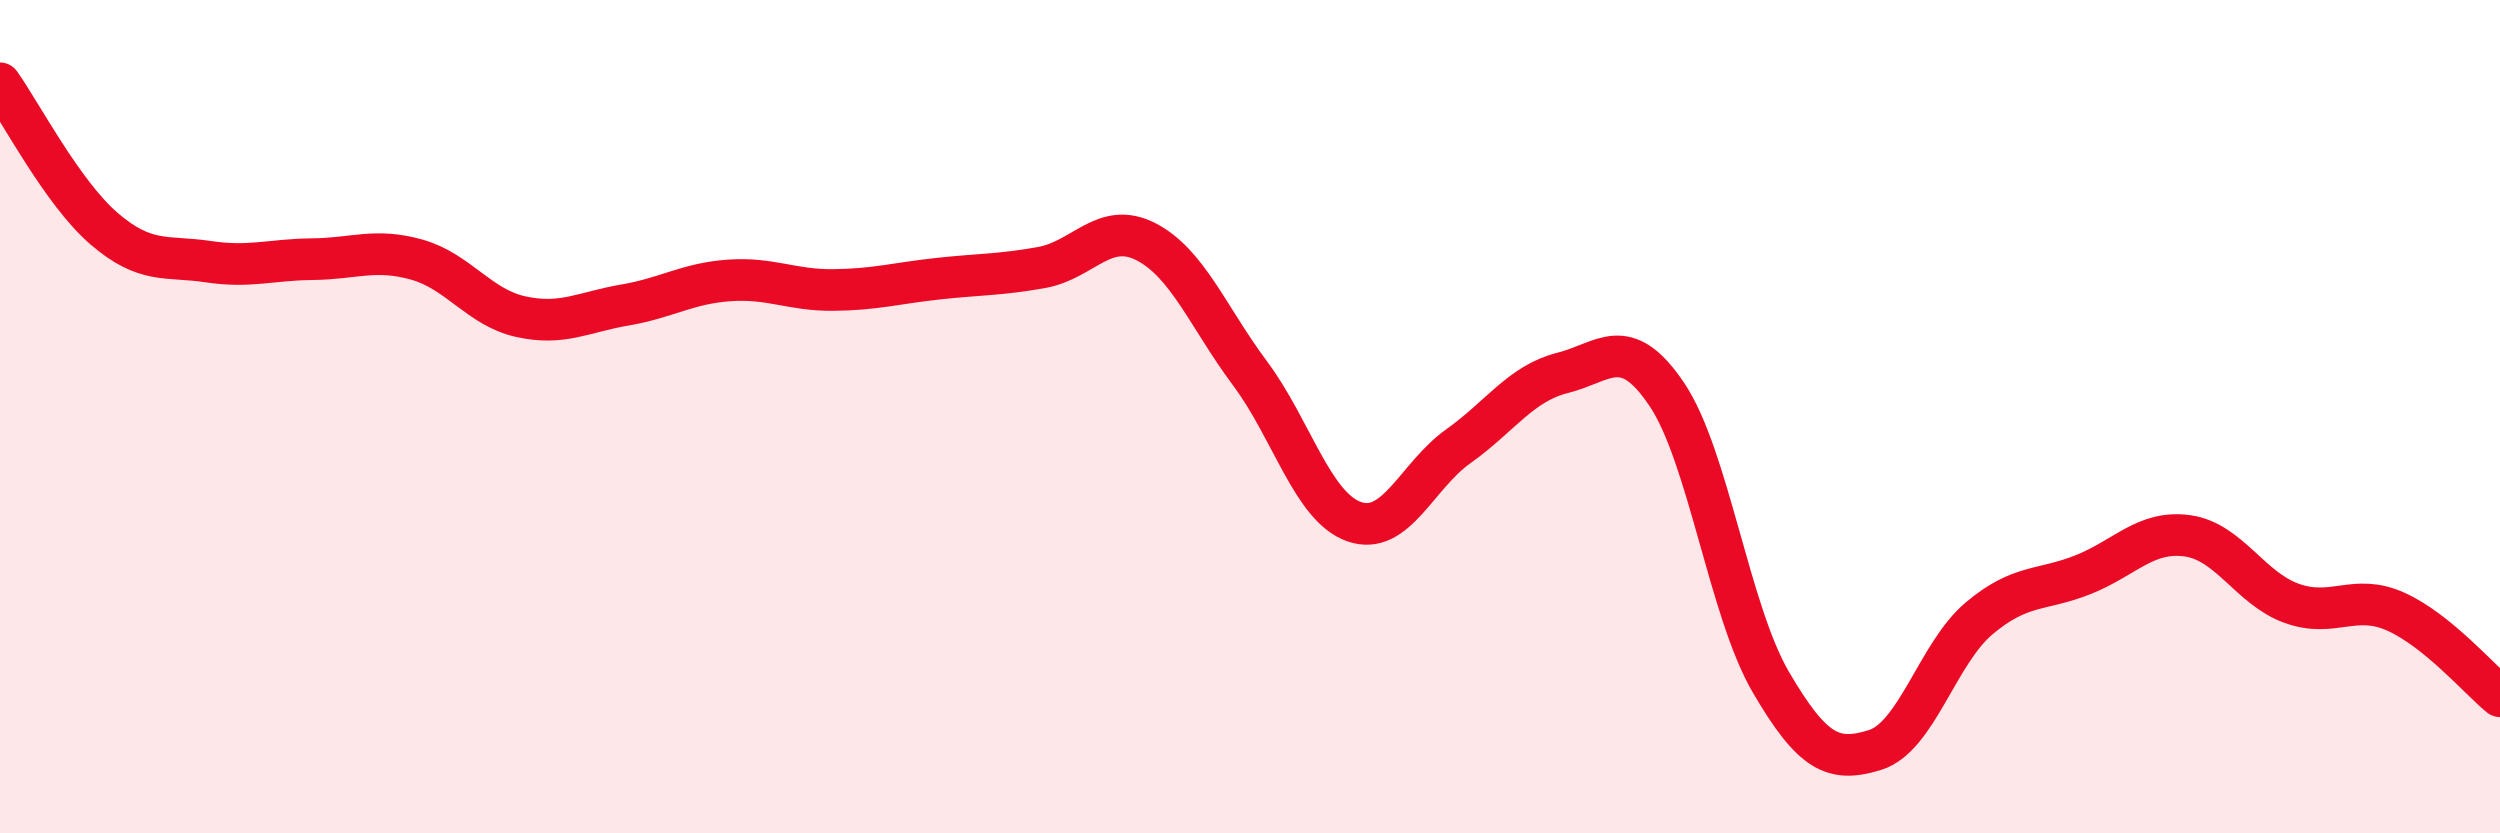
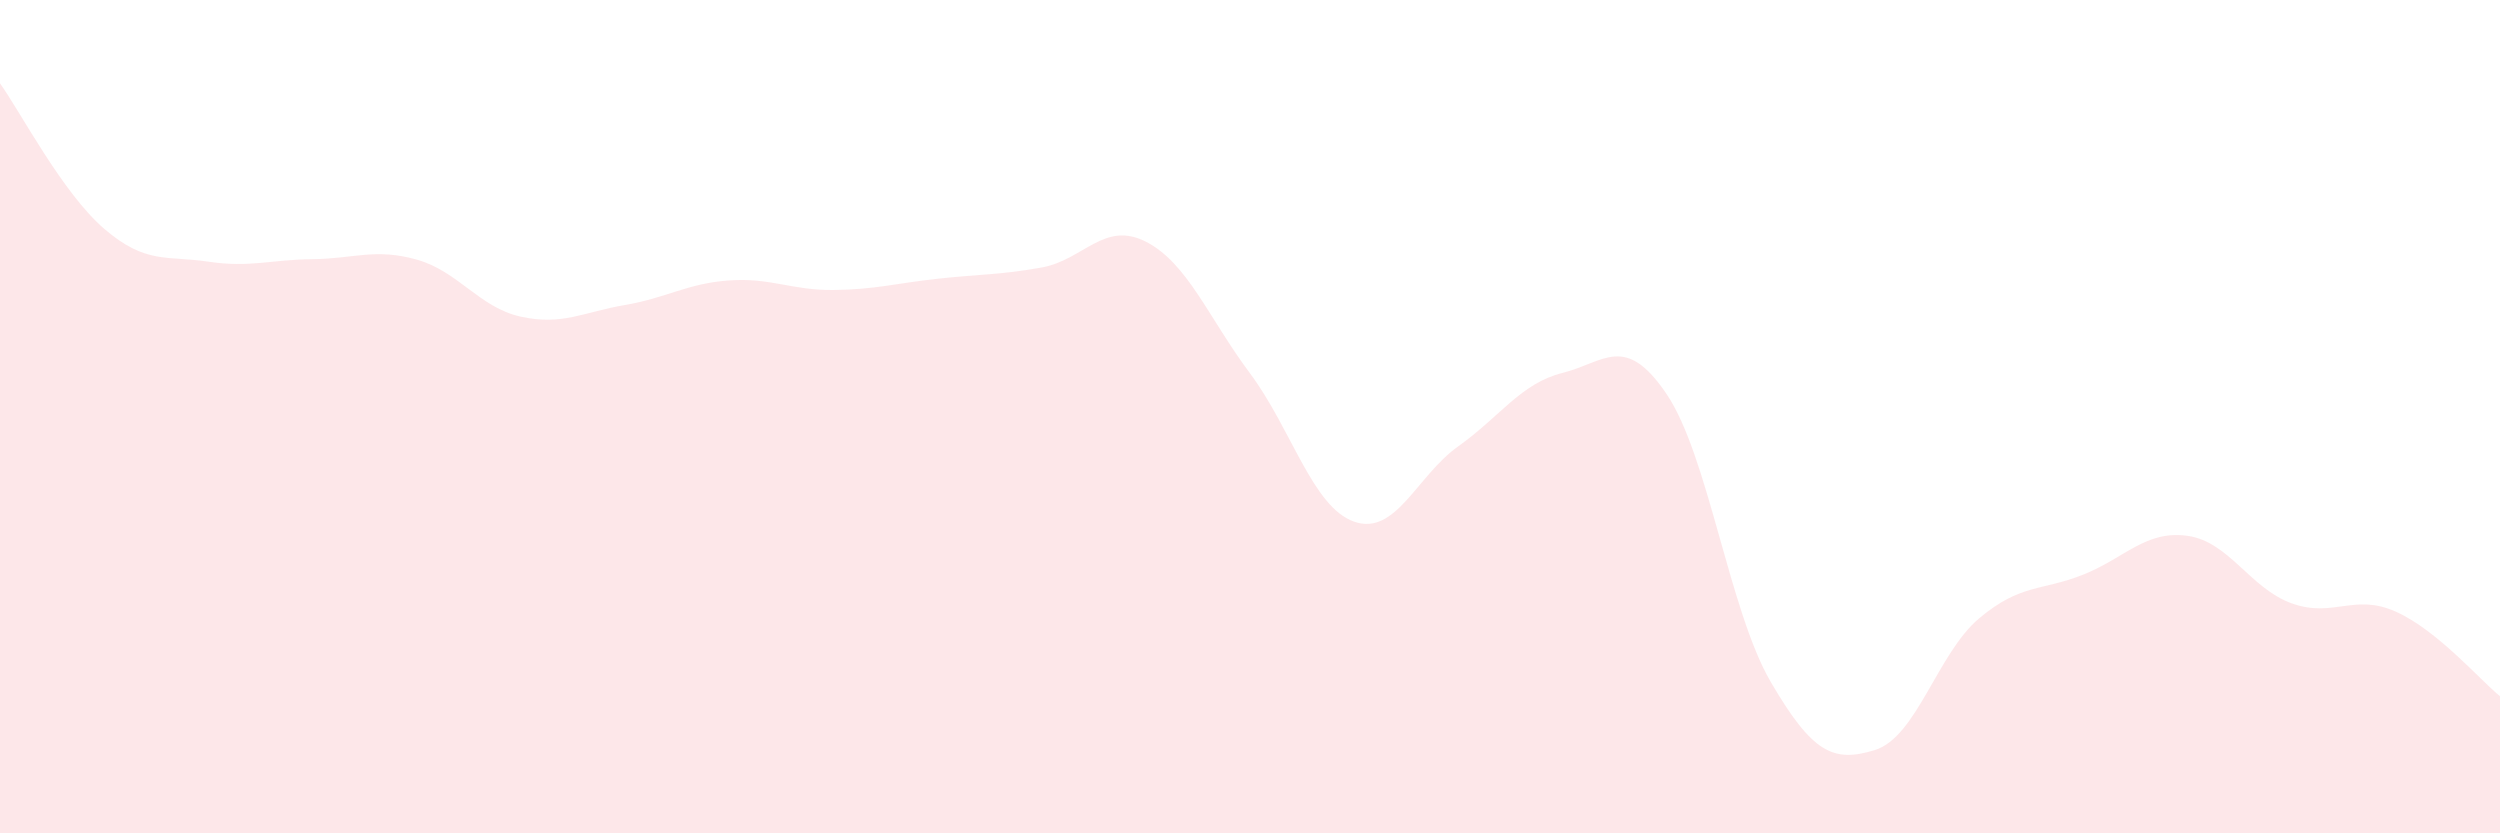
<svg xmlns="http://www.w3.org/2000/svg" width="60" height="20" viewBox="0 0 60 20">
  <path d="M 0,2 C 0.5,2.7 1.5,4.63 2.5,5.49 C 3.5,6.35 4,6.13 5,6.28 C 6,6.43 6.5,6.23 7.5,6.22 C 8.5,6.21 9,5.95 10,6.23 C 11,6.51 11.5,7.38 12.5,7.6 C 13.5,7.82 14,7.49 15,7.32 C 16,7.15 16.5,6.8 17.5,6.73 C 18.5,6.66 19,6.97 20,6.96 C 21,6.95 21.5,6.8 22.5,6.69 C 23.5,6.58 24,6.6 25,6.42 C 26,6.24 26.5,5.29 27.5,5.8 C 28.5,6.31 29,7.62 30,8.96 C 31,10.3 31.5,12.17 32.5,12.52 C 33.5,12.87 34,11.42 35,10.71 C 36,10 36.5,9.2 37.5,8.95 C 38.5,8.7 39,7.98 40,9.46 C 41,10.94 41.5,14.66 42.5,16.37 C 43.5,18.08 44,18.31 45,18 C 46,17.69 46.5,15.68 47.5,14.84 C 48.5,14 49,14.19 50,13.79 C 51,13.39 51.5,12.72 52.5,12.86 C 53.5,13 54,14.12 55,14.48 C 56,14.84 56.5,14.23 57.5,14.68 C 58.5,15.13 59.5,16.3 60,16.71L60 20L0 20Z" fill="#EB0A25" opacity="0.1" stroke-linecap="round" stroke-linejoin="round" />
-   <path d="M 0,2 C 0.5,2.7 1.5,4.63 2.5,5.49 C 3.5,6.35 4,6.13 5,6.28 C 6,6.43 6.5,6.23 7.5,6.22 C 8.5,6.21 9,5.95 10,6.23 C 11,6.51 11.5,7.38 12.5,7.6 C 13.5,7.82 14,7.49 15,7.32 C 16,7.15 16.5,6.8 17.5,6.73 C 18.5,6.66 19,6.97 20,6.96 C 21,6.95 21.5,6.8 22.5,6.69 C 23.5,6.58 24,6.6 25,6.42 C 26,6.24 26.5,5.29 27.5,5.8 C 28.5,6.31 29,7.62 30,8.96 C 31,10.3 31.5,12.17 32.5,12.52 C 33.5,12.87 34,11.42 35,10.71 C 36,10 36.5,9.2 37.5,8.95 C 38.5,8.7 39,7.98 40,9.46 C 41,10.94 41.5,14.66 42.5,16.37 C 43.5,18.08 44,18.31 45,18 C 46,17.69 46.5,15.68 47.5,14.84 C 48.5,14 49,14.19 50,13.79 C 51,13.39 51.5,12.72 52.5,12.86 C 53.5,13 54,14.12 55,14.48 C 56,14.84 56.5,14.23 57.5,14.68 C 58.5,15.13 59.5,16.3 60,16.71" stroke="#EB0A25" stroke-width="1" fill="none" stroke-linecap="round" stroke-linejoin="round" />
</svg>